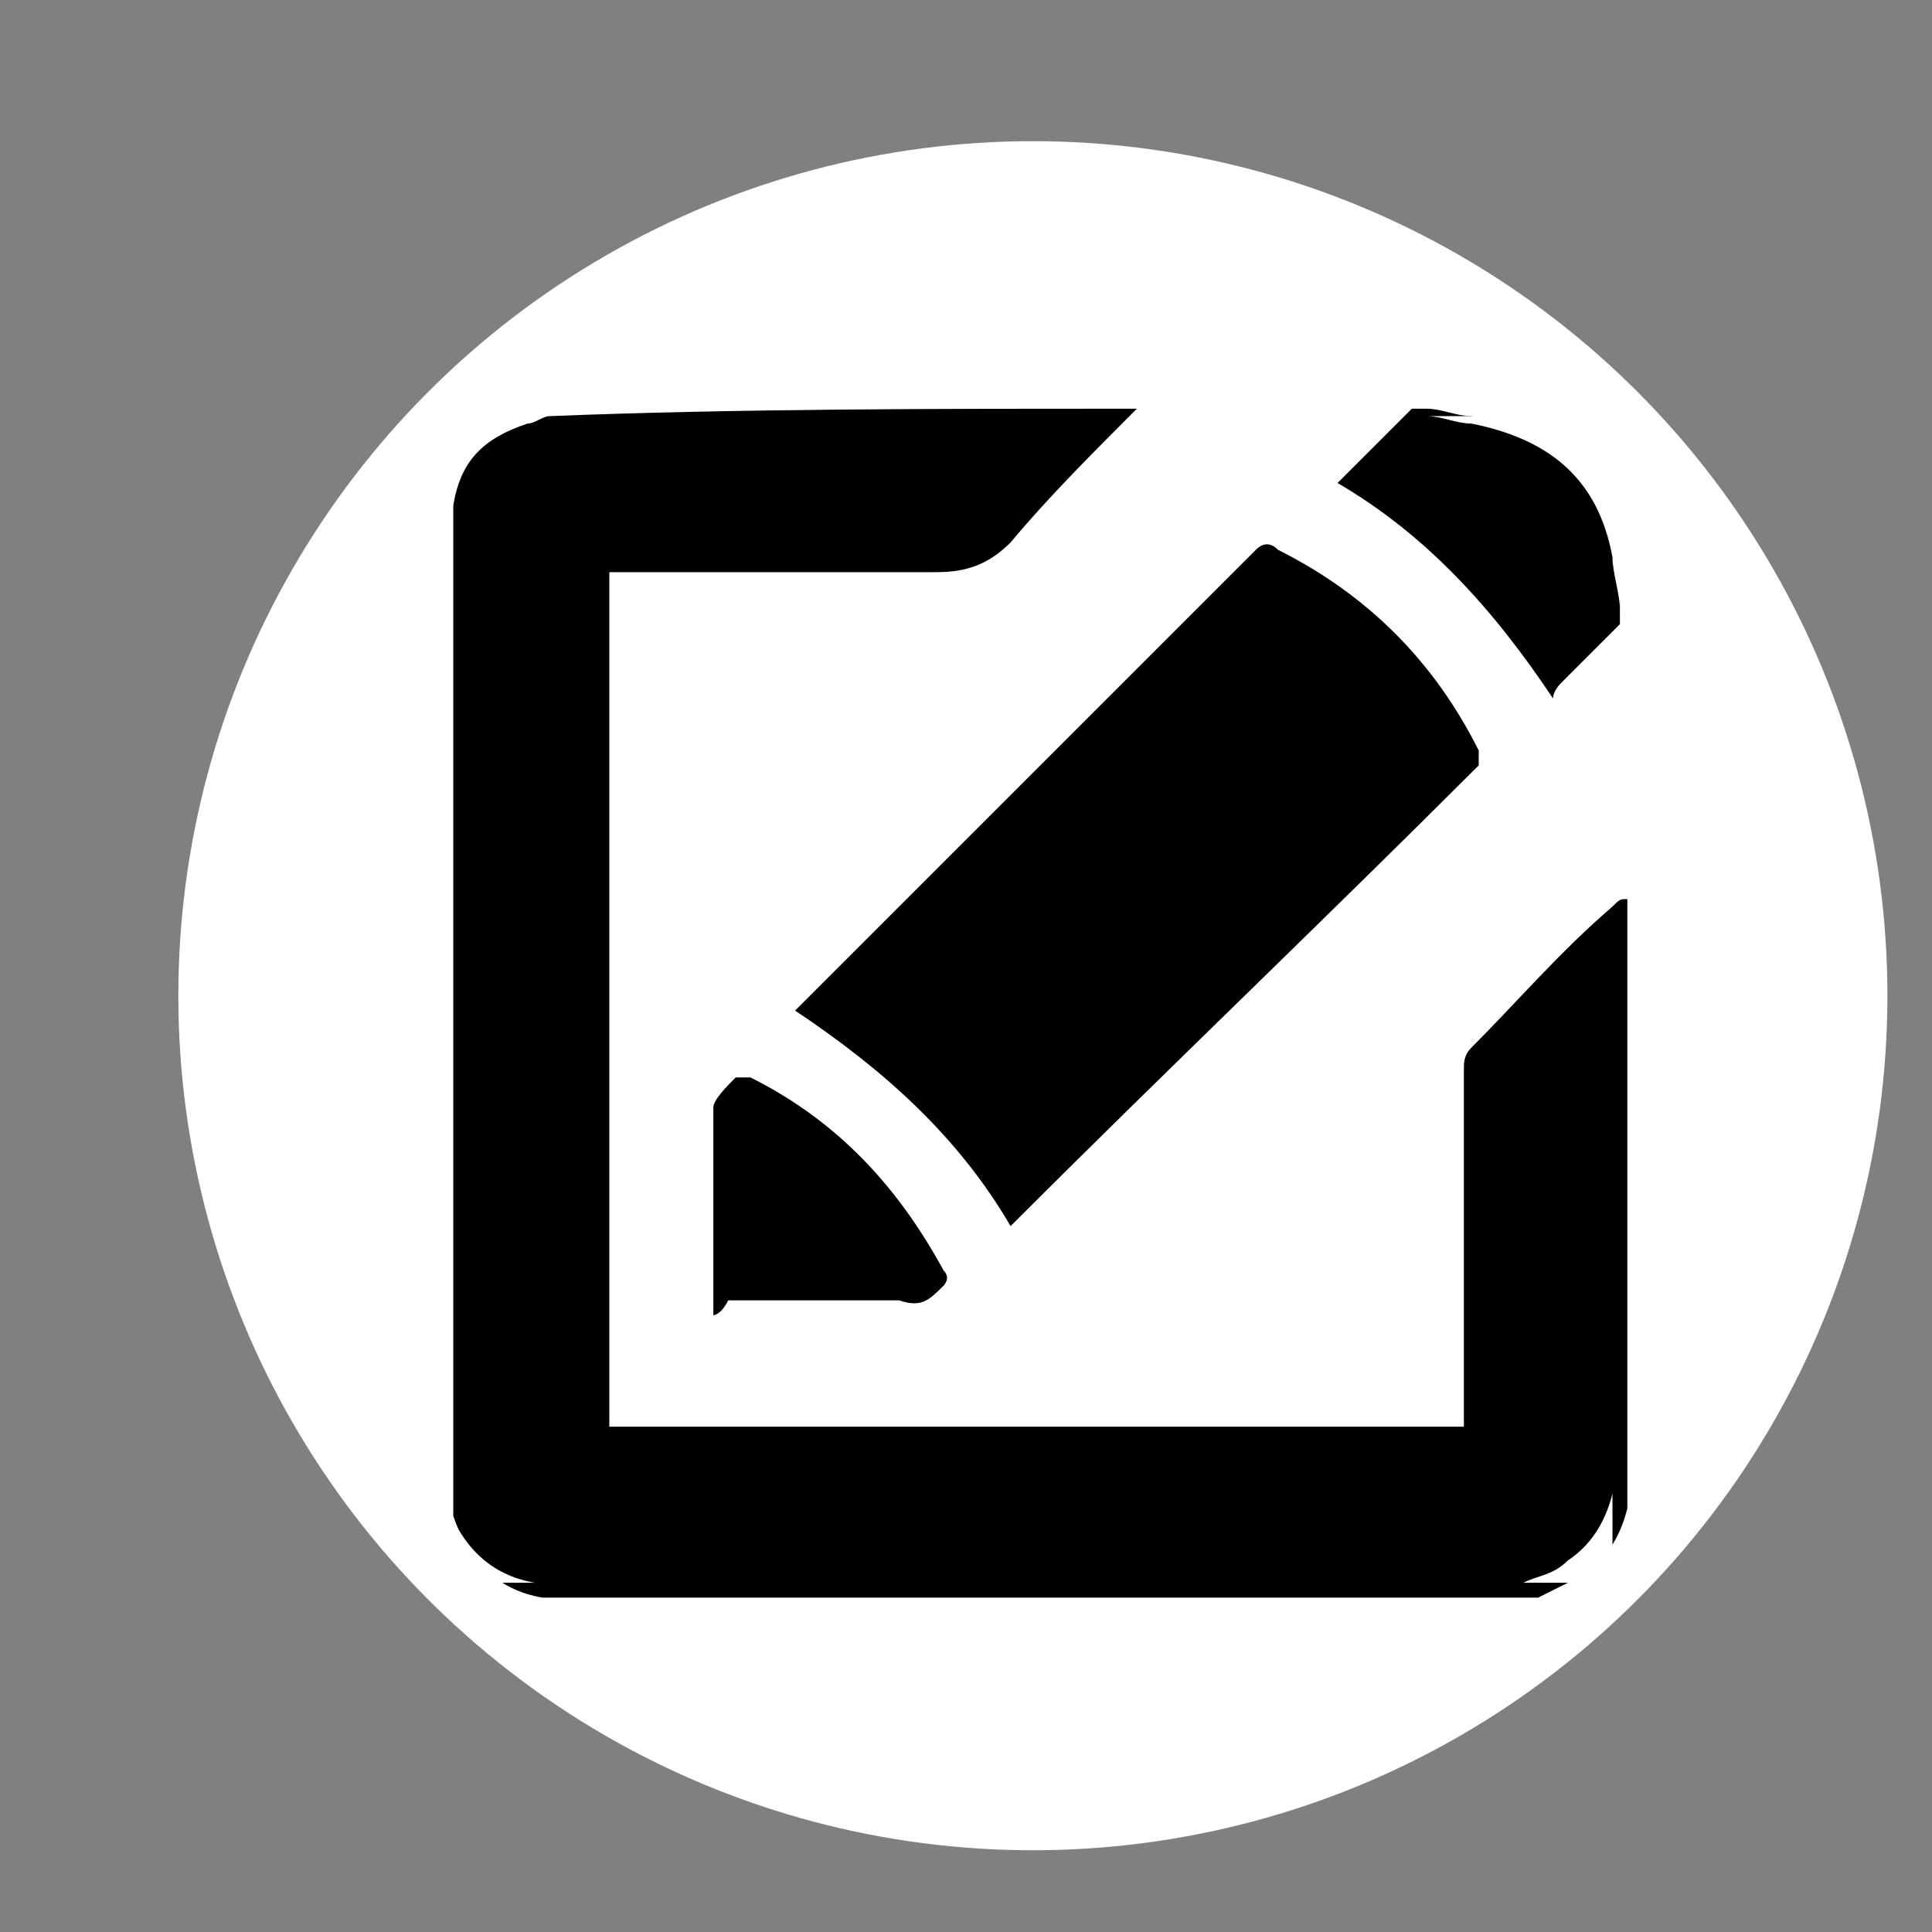
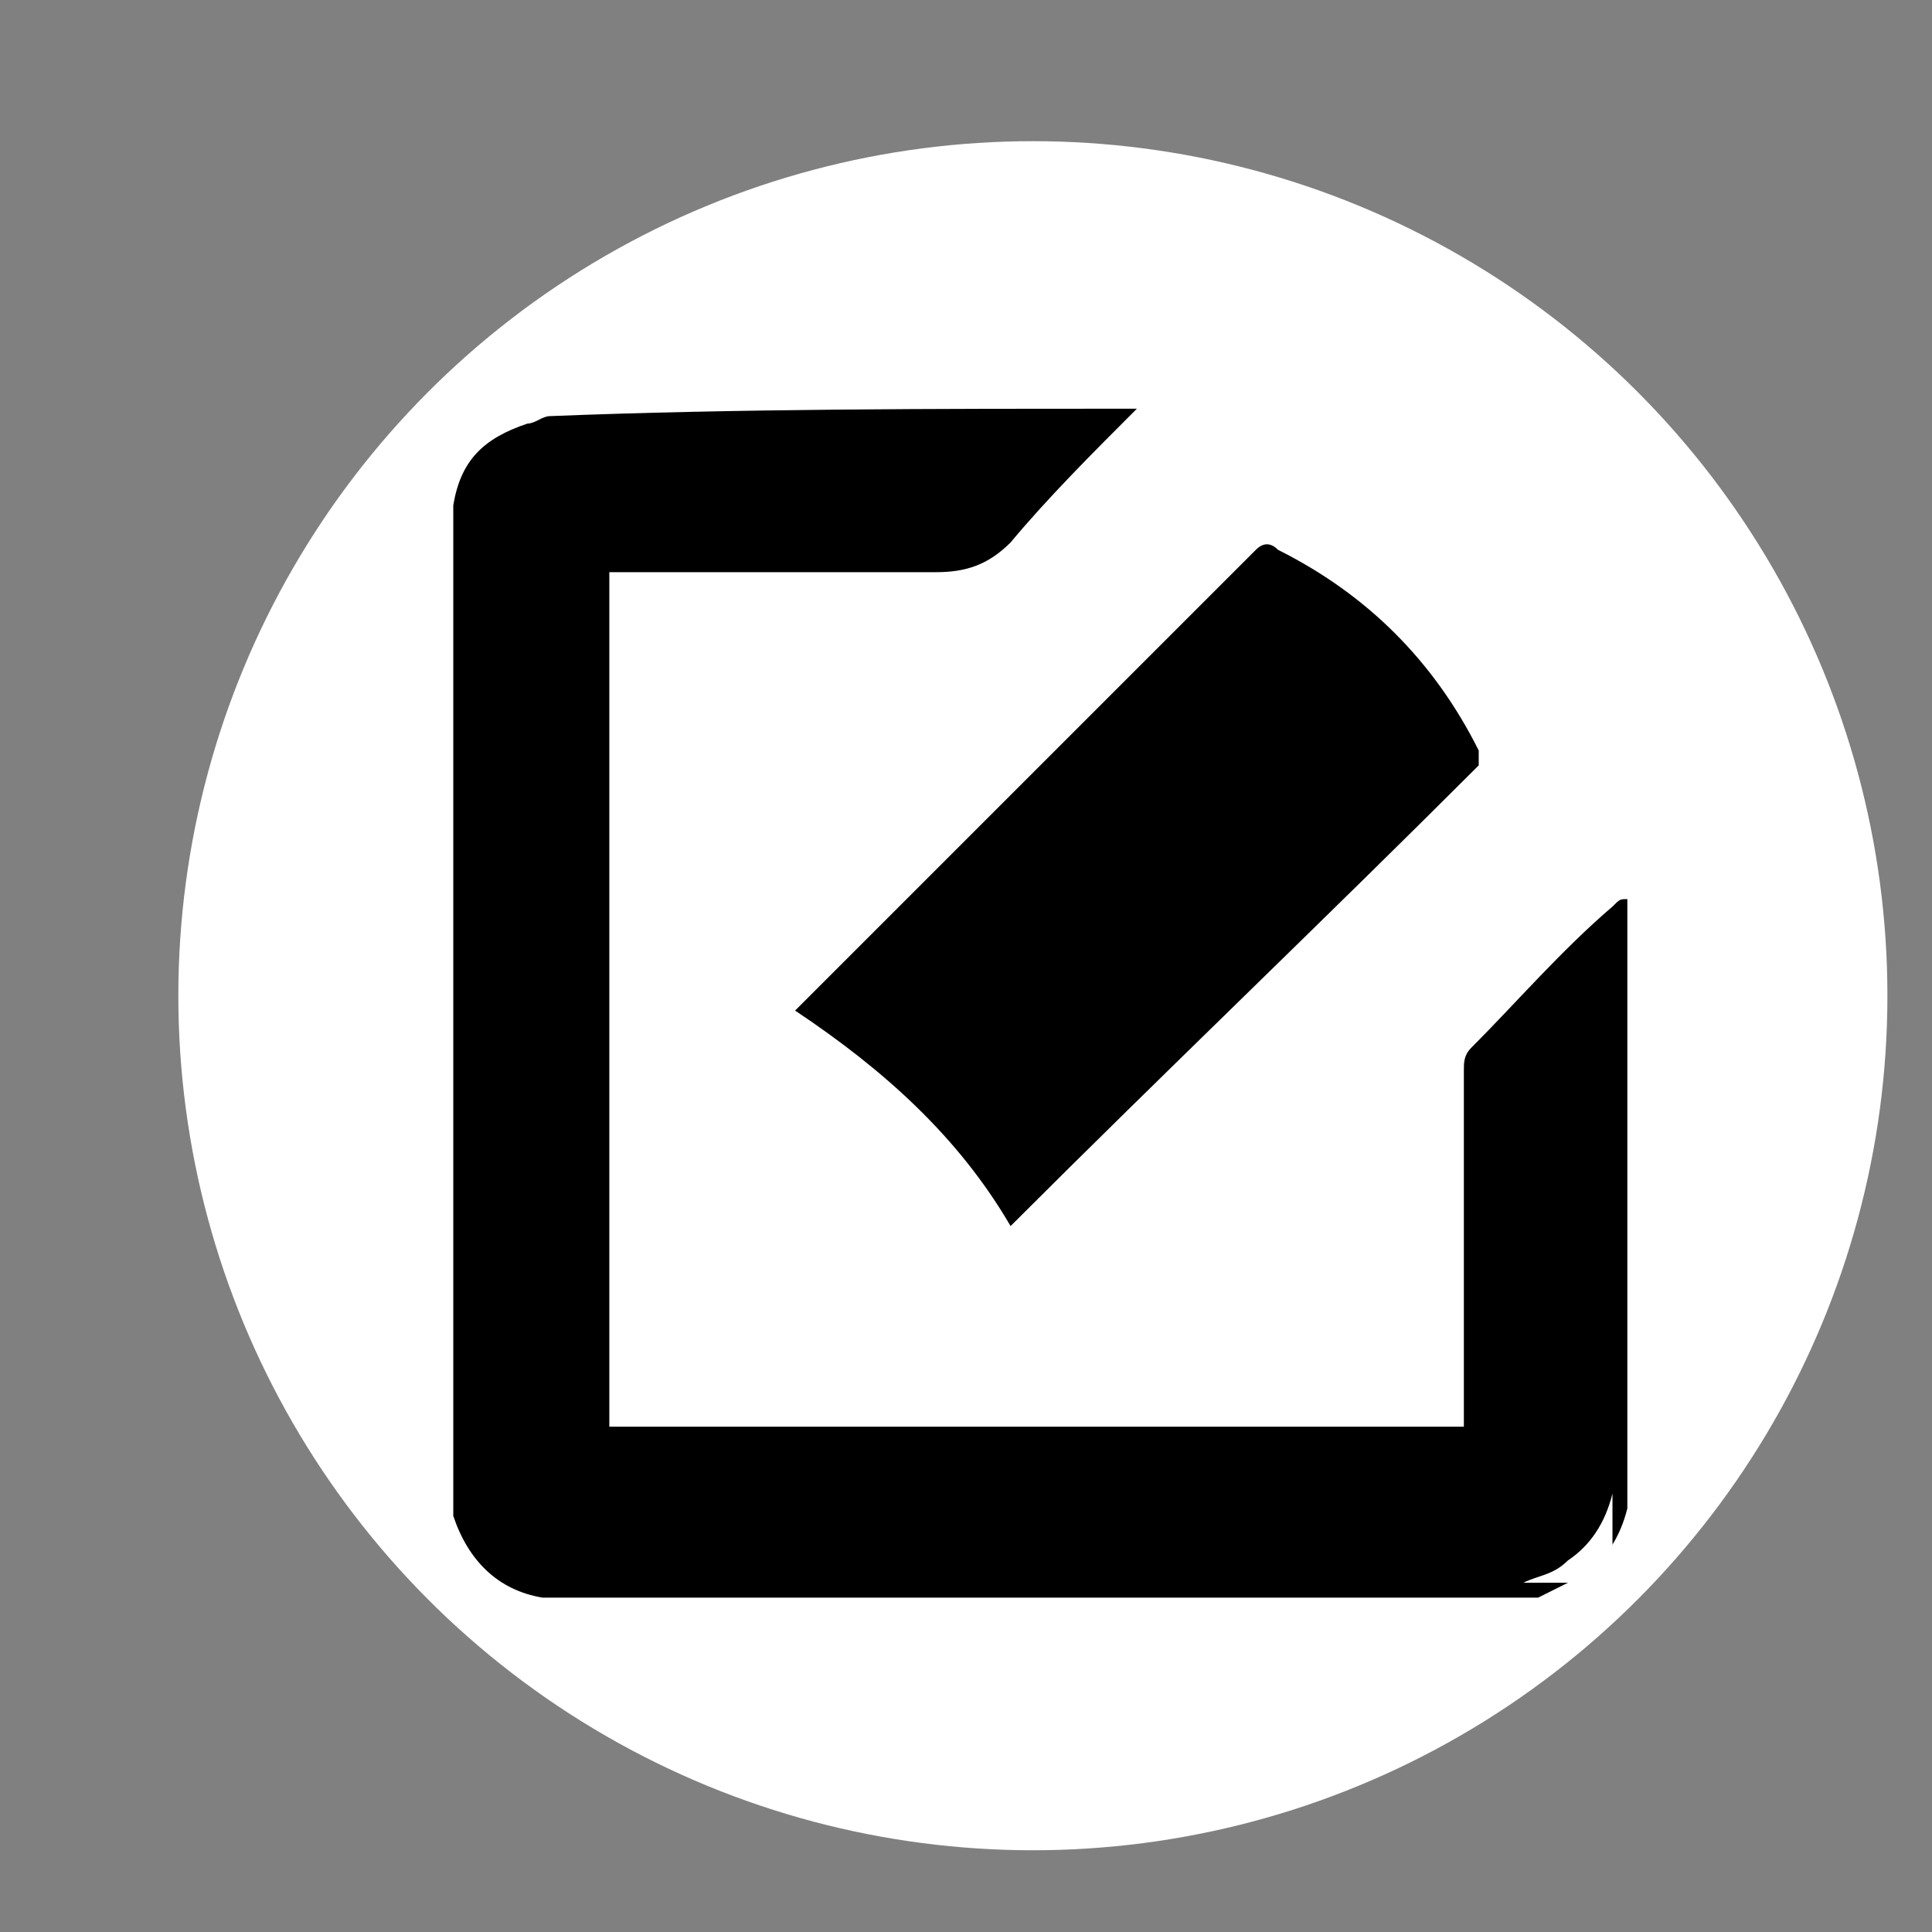
<svg xmlns="http://www.w3.org/2000/svg" version="1.1" id="Layer_1" x="0px" y="0px" viewBox="0 0 26 26" enable-background="new 0 0 26 26" xml:space="preserve">
  <rect x="0" y="0" width="26" height="26" fill="#808080" stroke="none" />
  <circle fill="#FFFFFF" cx="13.9" cy="13.4" r="11.5" />
  <g id="xov2zL.tif">
    <g>
      <path fill="#FFFFFF" d="M15.3,5.5c1.2,0,2.4,0,3.6,0c-0.3,0.3-0.6,0.7-1,1c1.2,0.7,2.2,1.7,2.9,2.9c0-0.1,0.1-0.1,0.1-0.2    c0.3-0.3,0.6-0.6,0.8-0.8c0,1.2,0,2.4,0,3.6c-0.1,0-0.1,0.1-0.2,0.1c-0.6,0.6-1.2,1.3-1.9,1.9c-0.1,0.1-0.1,0.2-0.1,0.3    c0,1.5,0,3.1,0,4.6c0,0.1,0,0.1,0,0.2c-3.8,0-7.7,0-11.5,0c0-3.8,0-7.6,0-11.5c0.1,0,0.1,0,0.2,0c1.4,0,2.8,0,4.2,0    c0.4,0,0.7-0.1,1-0.4C14.1,6.7,14.7,6.1,15.3,5.5z M13.6,16.5C13.6,16.5,13.6,16.5,13.6,16.5c2.1-2.1,4.2-4.2,6.3-6.3    c0.1-0.1,0.1-0.1,0-0.2c-0.6-1.2-1.5-2.1-2.7-2.7c-0.1-0.1-0.2-0.1-0.3,0c-2,2-4.1,4.1-6.1,6.1c0,0-0.1,0.1-0.1,0.1    C11.9,14.4,12.9,15.4,13.6,16.5z M9.6,17.7c0.1,0,0.1,0,0.2,0c0.8,0,1.6,0,2.3,0c0.2,0,0.4-0.1,0.6-0.2c0.1-0.1,0.1-0.1,0-0.2    c-0.6-1.2-1.5-2-2.6-2.6c-0.1,0-0.2-0.1-0.2,0c-0.1,0.1-0.3,0.2-0.3,0.4C9.5,15.8,9.6,16.8,9.6,17.7z" />
      <path d="M15.3,5.5c-0.6,0.6-1.2,1.2-1.7,1.8c-0.3,0.3-0.6,0.4-1,0.4c-1.4,0-2.8,0-4.2,0c-0.1,0-0.1,0-0.2,0c0,3.8,0,7.6,0,11.5    c3.8,0,7.6,0,11.5,0c0-0.1,0-0.1,0-0.2c0-1.5,0-3.1,0-4.6c0-0.1,0-0.2,0.1-0.3c0.6-0.6,1.2-1.3,1.9-1.9c0.1-0.1,0.1-0.1,0.2-0.1    c0,2.7,0,5.4,0,8.1c0,0,0,0,0,0.1c-0.1,0.4-0.3,0.7-0.6,0.9c-0.2,0.1-0.4,0.2-0.6,0.3c-4.4,0-8.8,0-13.3,0c0,0,0,0-0.1,0    c-0.6-0.1-1-0.5-1.2-1.1c0-0.1,0-0.1,0-0.2c0-4.4,0-8.8,0-13.3c0,0,0,0,0-0.1c0.1-0.6,0.4-0.9,1-1.1c0.1,0,0.2-0.1,0.3-0.1    C9.9,5.5,12.6,5.5,15.3,5.5z" />
-       <path d="M21.8,8.4c-0.3,0.3-0.6,0.6-0.8,0.8c0,0-0.1,0.1-0.1,0.2c-0.8-1.2-1.7-2.2-2.9-2.9c0.3-0.3,0.7-0.7,1-1c0.1,0,0.2,0,0.2,0    c0.2,0,0.4,0.1,0.6,0.1c1,0.2,1.7,0.8,1.9,1.8c0,0.2,0.1,0.5,0.1,0.7C21.8,8.2,21.8,8.3,21.8,8.4z" />
      <path fill="#FFFFFF" d="M21.8,8.2c0-0.2-0.1-0.5-0.1-0.7c-0.2-1.1-0.9-1.6-1.9-1.8c-0.2,0-0.4-0.1-0.6-0.1c0.9,0,1.8,0,2.7,0    C21.8,6.4,21.8,7.3,21.8,8.2z" />
-       <path fill="#FFFFFF" d="M6,20c0,0.1,0,0.1,0,0.2c0.2,0.6,0.6,1,1.2,1.1c0,0,0,0,0.1,0c-0.4,0-0.9,0-1.3,0C6,20.9,6,20.5,6,20z" />
      <path fill="#FFFFFF" d="M20.5,21.3c0.2-0.1,0.4-0.1,0.6-0.3c0.3-0.2,0.5-0.5,0.6-0.9c0,0,0,0,0-0.1c0,0.4,0,0.9,0,1.3    C21.3,21.3,20.9,21.3,20.5,21.3z" />
      <path fill="#FFFFFF" d="M7.2,5.5C7.1,5.5,7,5.5,7,5.6C6.4,5.8,6.1,6.1,6,6.7c0,0,0,0,0,0.1c0-0.4,0-0.8,0-1.3    C6.4,5.5,6.8,5.5,7.2,5.5z" />
      <path d="M13.6,16.5c-0.7-1.2-1.7-2.1-2.9-2.9c0,0,0.1-0.1,0.1-0.1c2-2,4.1-4.1,6.1-6.1c0.1-0.1,0.2-0.1,0.3,0    c1.2,0.6,2.1,1.5,2.7,2.7c0,0.1,0,0.1,0,0.2C17.8,12.4,15.7,14.4,13.6,16.5C13.6,16.5,13.6,16.5,13.6,16.5z" />
-       <path d="M9.6,17.7c0-0.9,0-1.9,0-2.8c0-0.1,0.2-0.3,0.3-0.4c0,0,0.2,0,0.2,0c1.2,0.6,2,1.5,2.6,2.6c0.1,0.1,0,0.2,0,0.2    c-0.2,0.2-0.3,0.3-0.6,0.2c-0.8,0-1.6,0-2.3,0C9.7,17.7,9.6,17.7,9.6,17.7z" />
    </g>
  </g>
</svg>